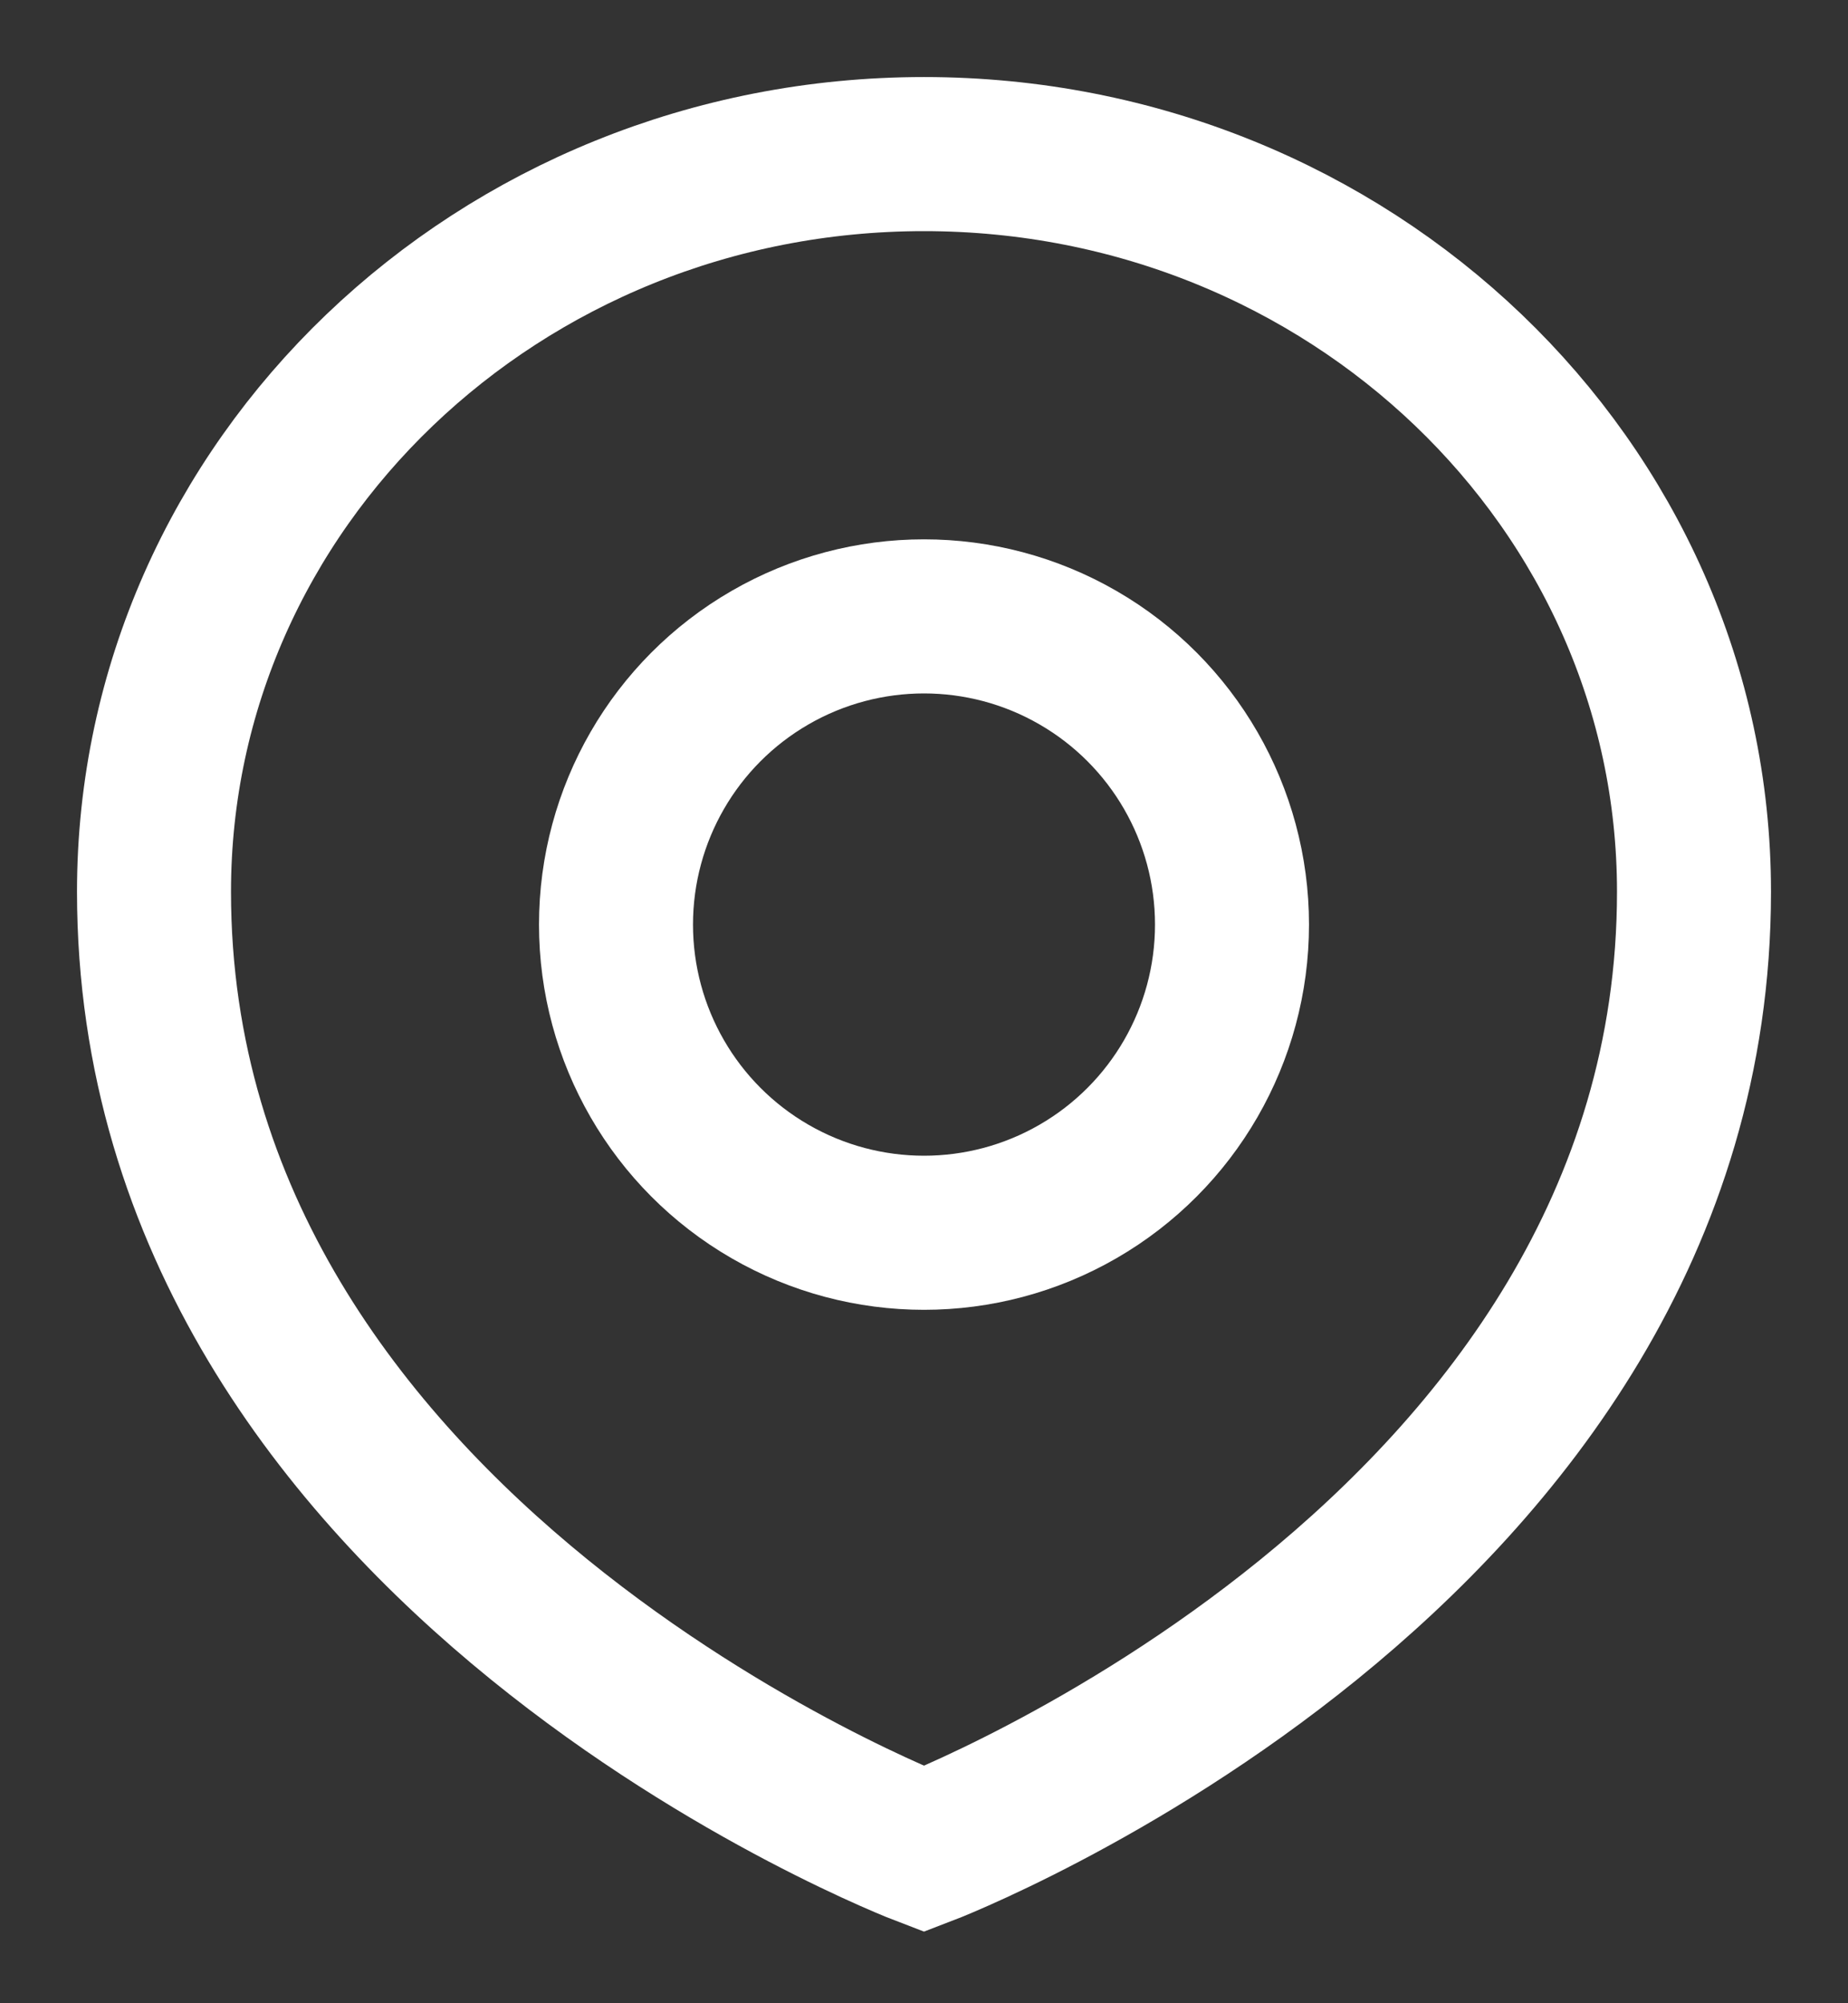
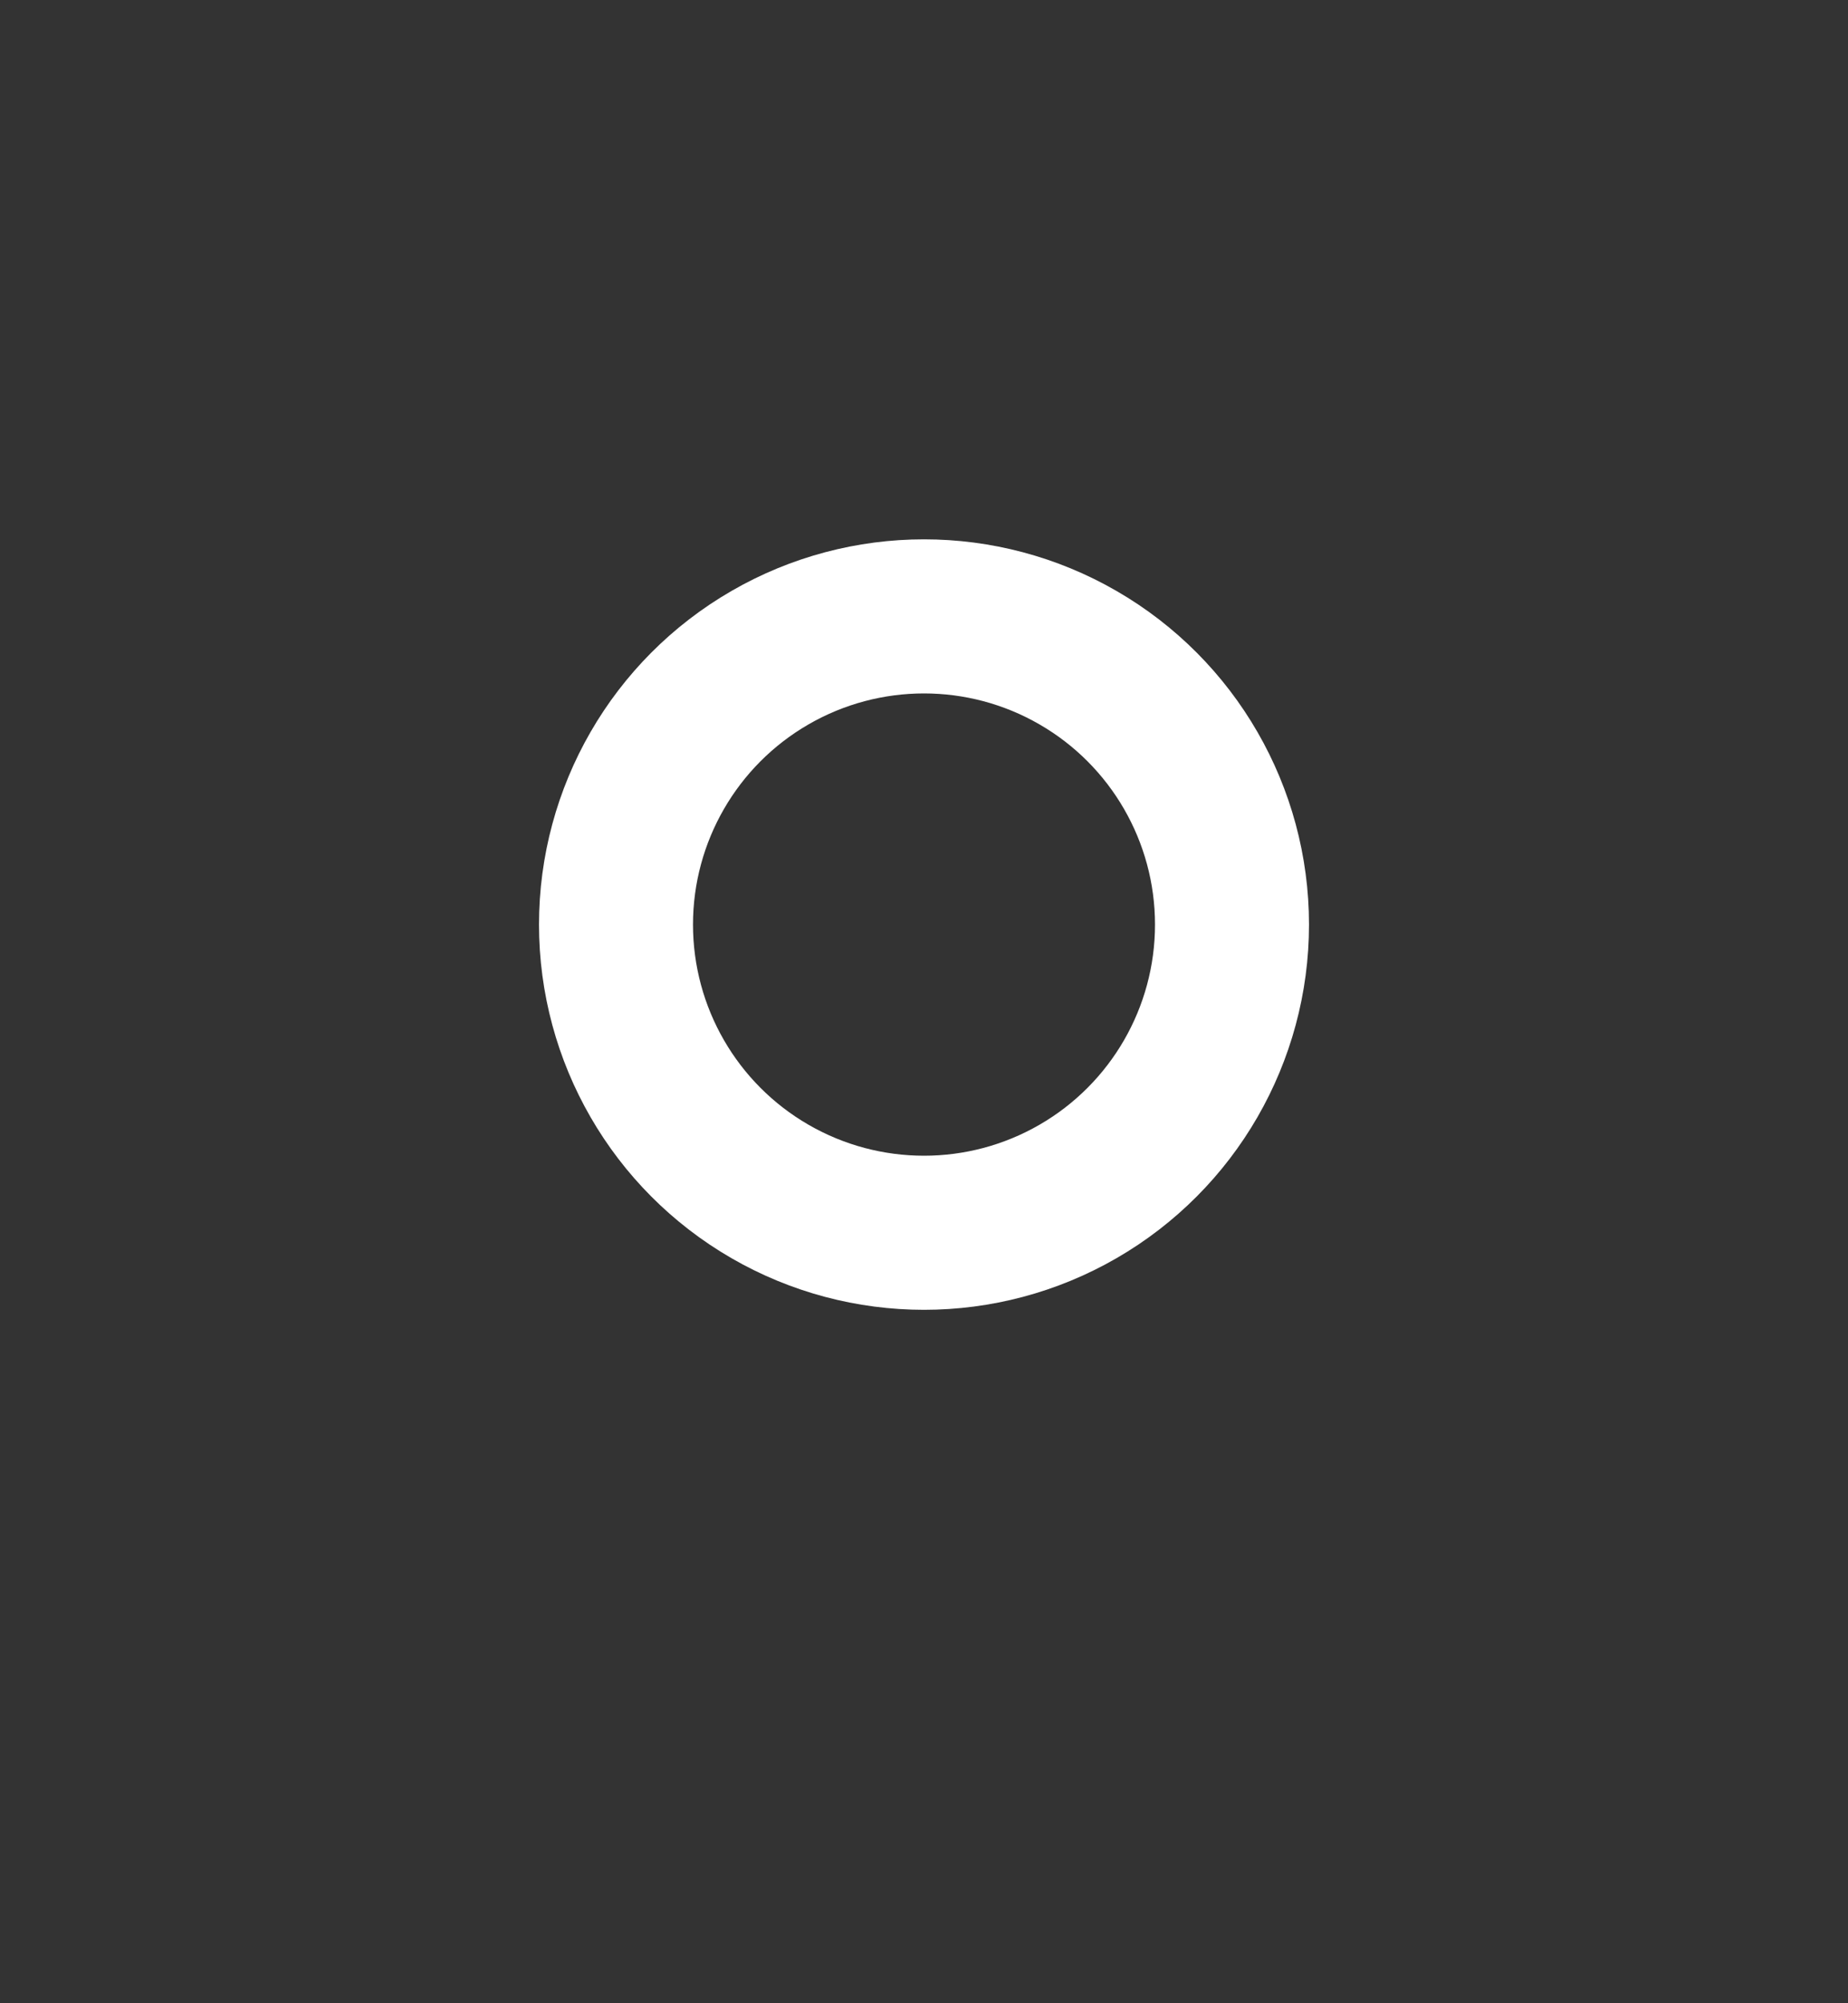
<svg xmlns="http://www.w3.org/2000/svg" width="12px" height="13px" viewBox="0 0 12 13" version="1.1">
  <rect x="0" y="0" width="12" height="13" fill="#333333" stroke="none" />
  <title>icon-location-white</title>
  <g id="Page-1" stroke="none" stroke-width="1" fill="none" fill-rule="evenodd" stroke-linecap="round">
    <g id="Nice-Landing-Page" transform="translate(-1079, -325)" stroke="#FFFFFF">
      <g id="Group-4" transform="translate(1080, 320)">
        <g id="icon-location-white" transform="translate(0, 6)">
          <circle id="Oval" cx="5" cy="5" r="2" />
-           <path d="M10,4.787 C10,9.094 5,11 5,11 C5,11 0,9.094 0,4.787 C0,2.143 2.239,0 5,0 C7.761,0 10,2.143 10,4.787 Z" id="Path" />
        </g>
      </g>
    </g>
  </g>
</svg>